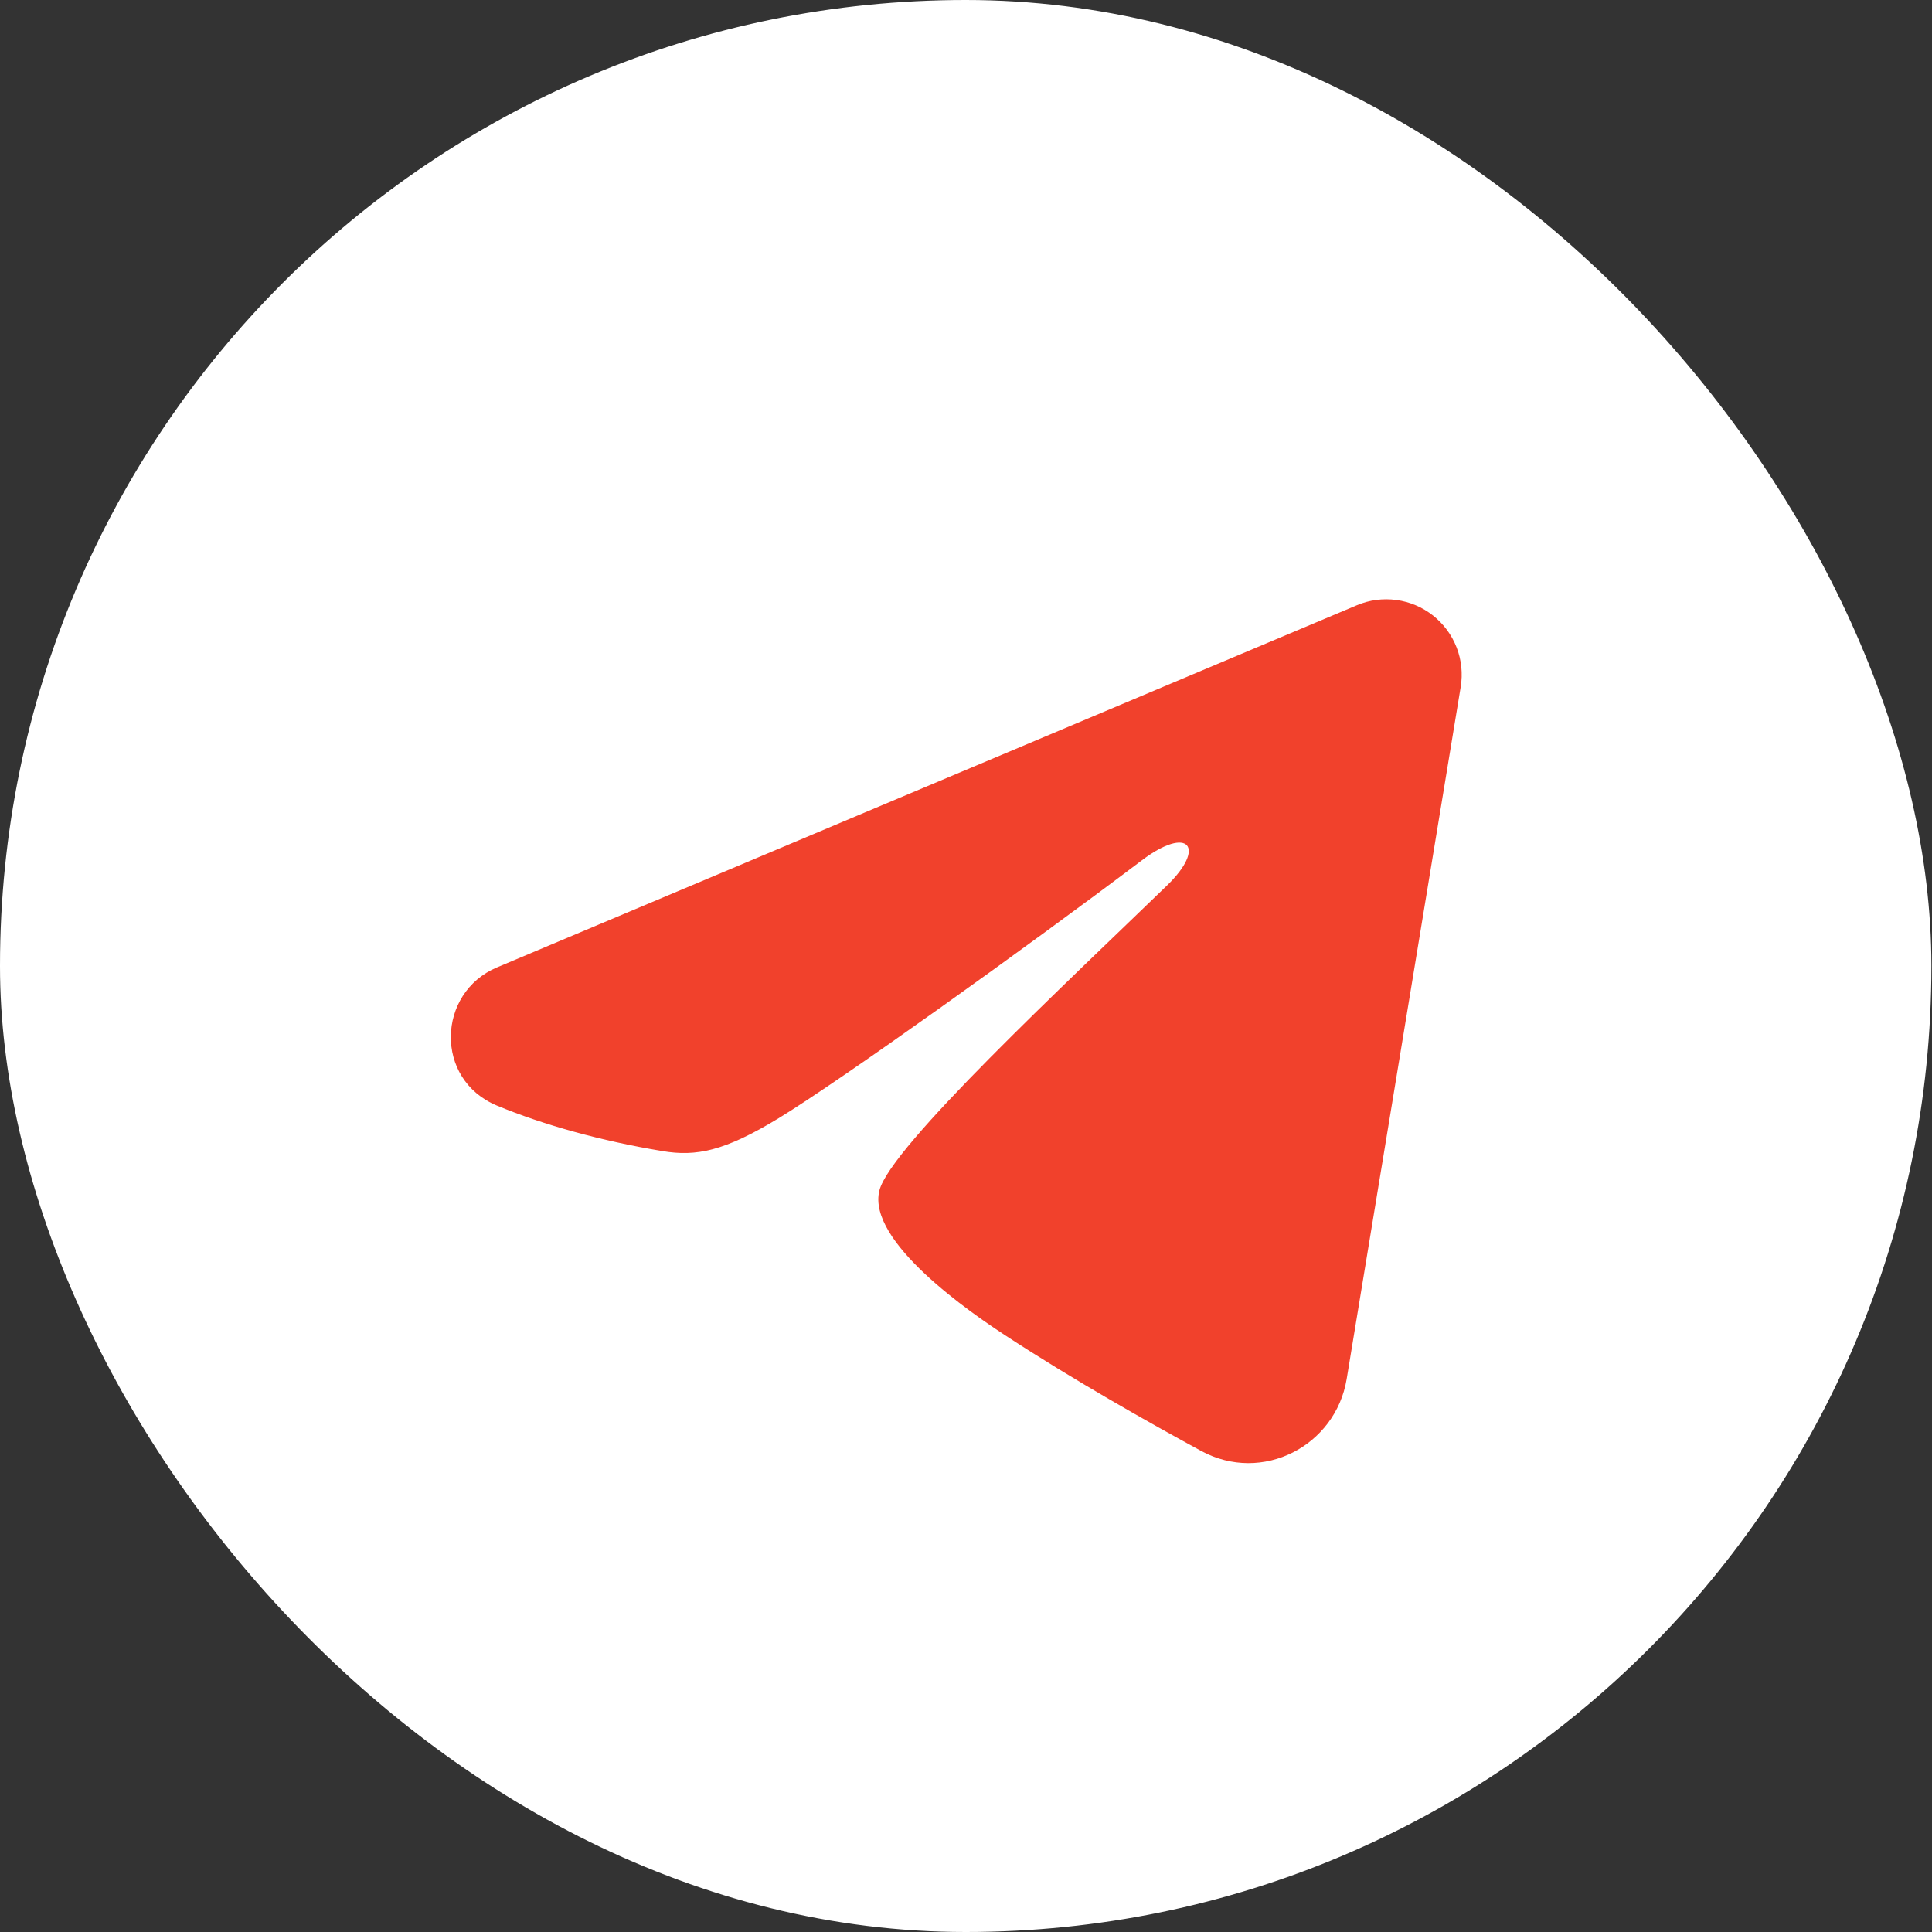
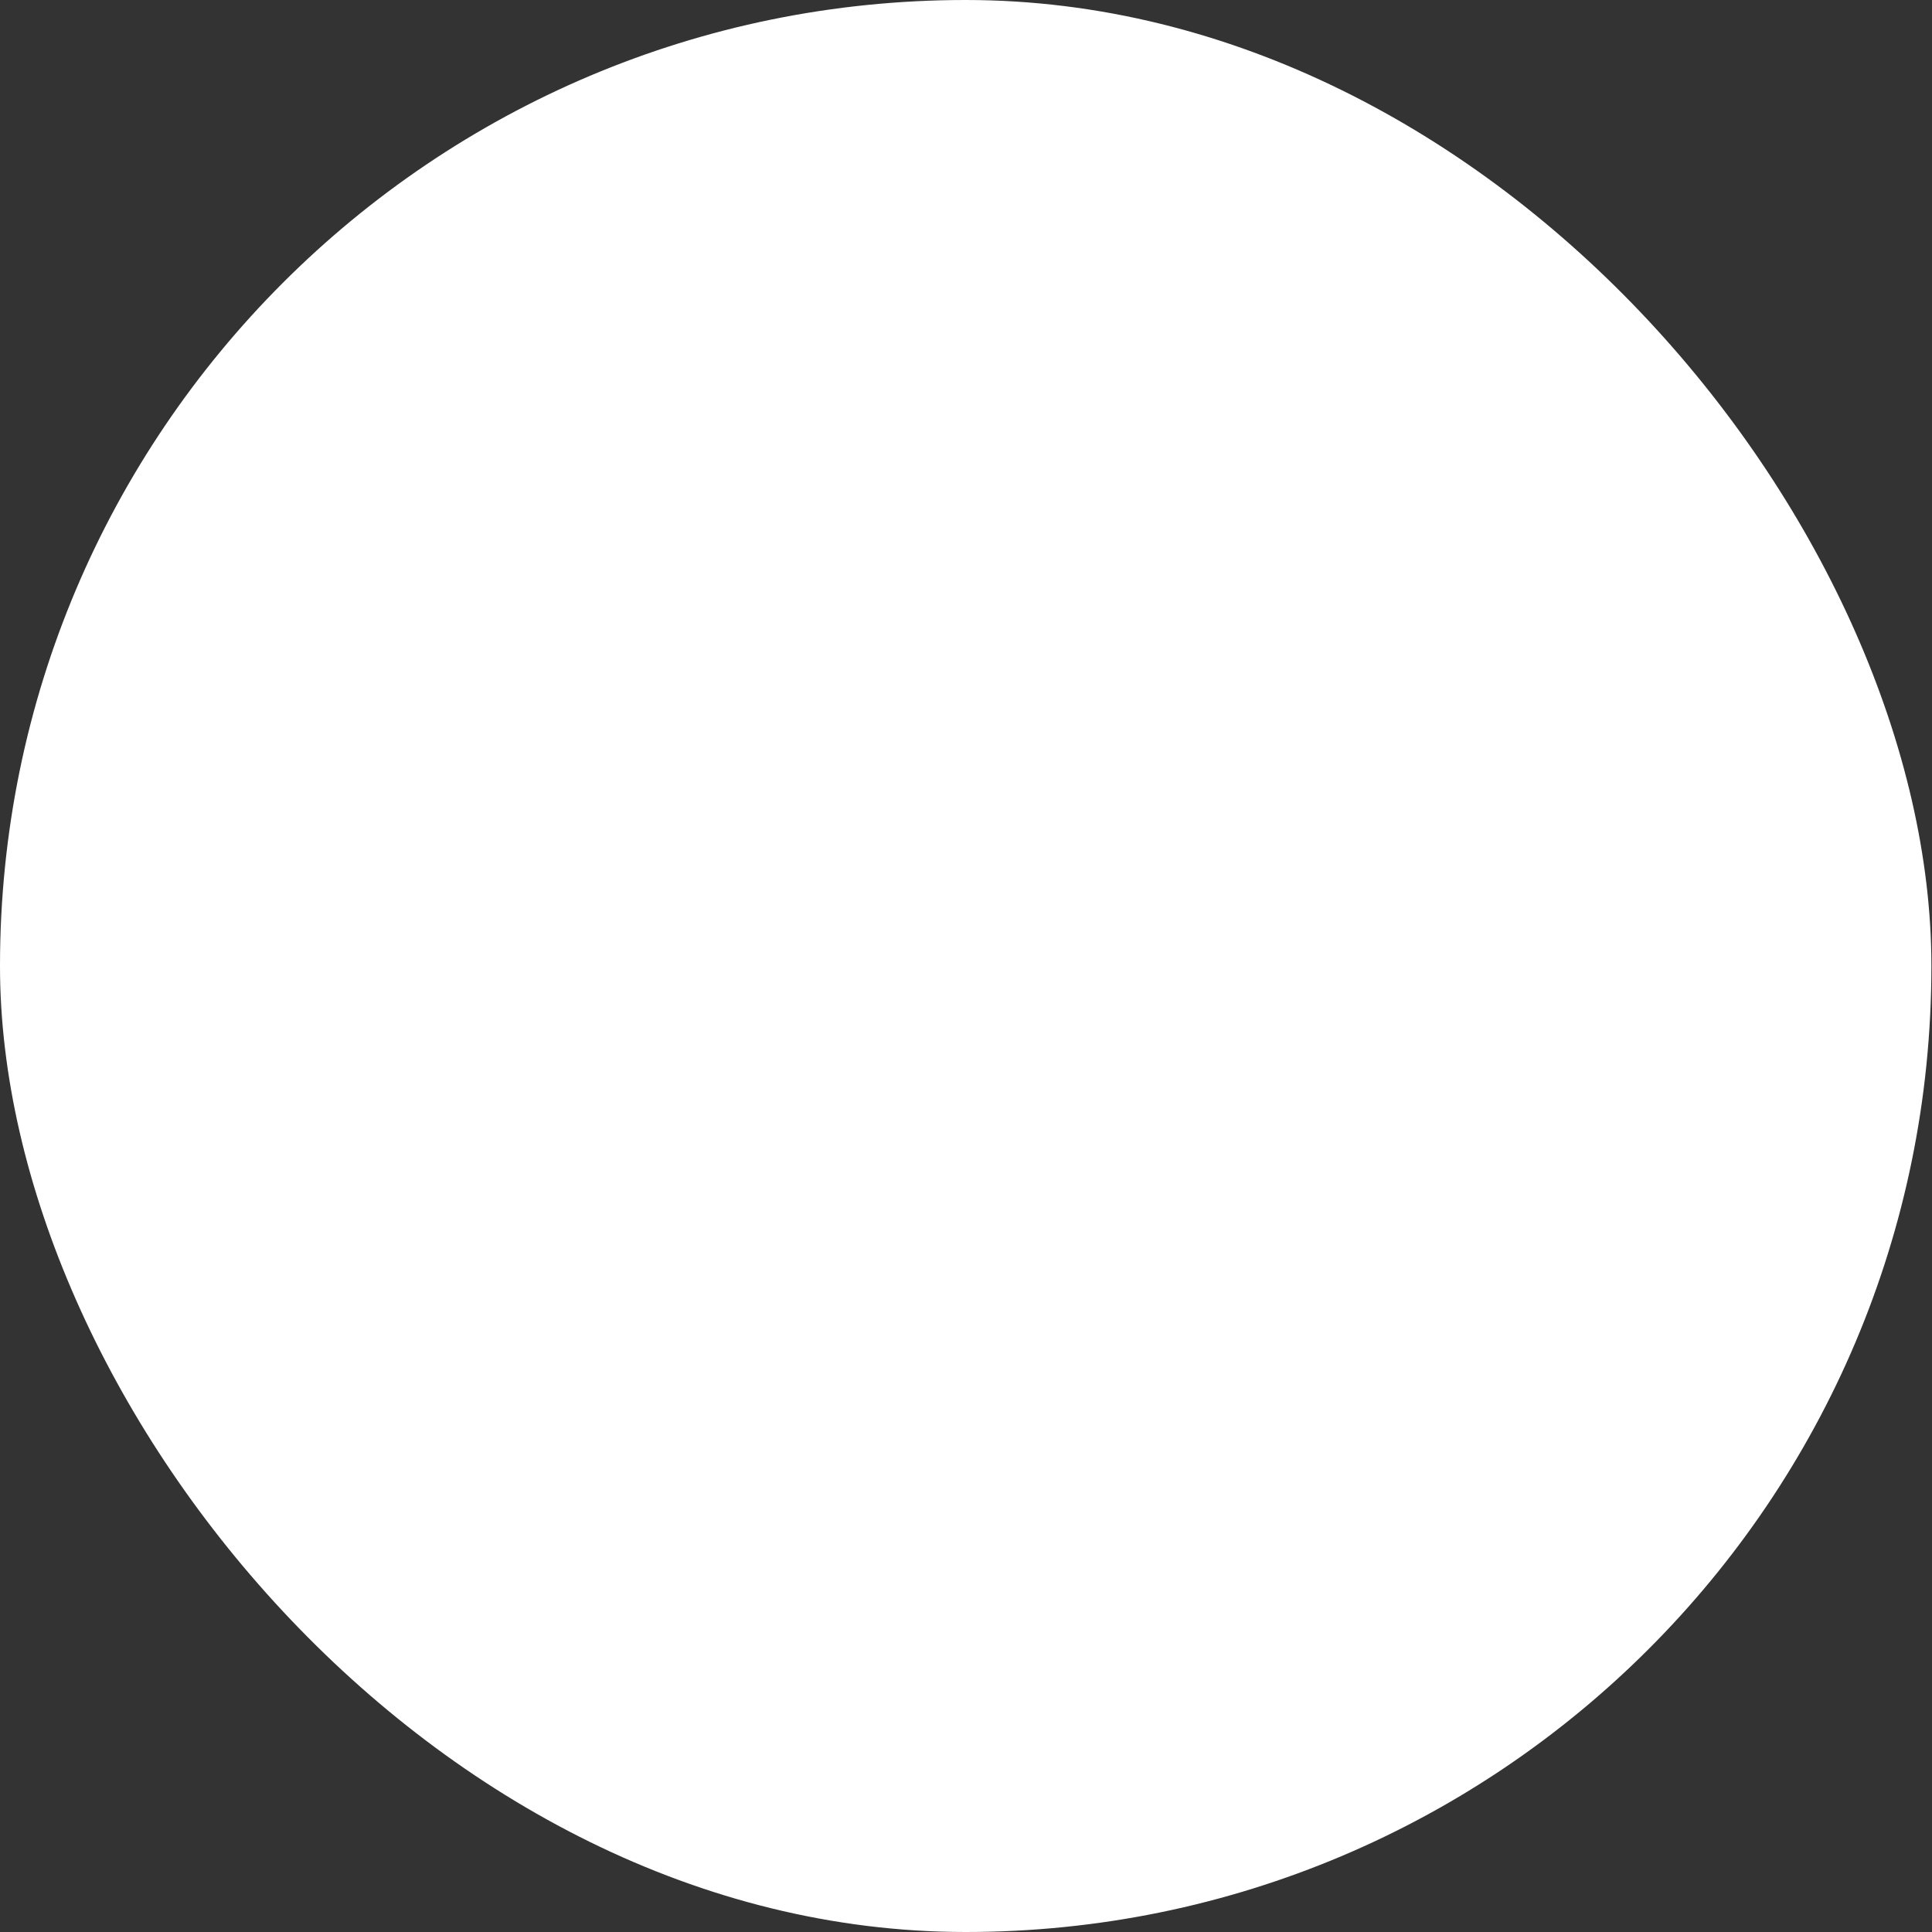
<svg xmlns="http://www.w3.org/2000/svg" width="38" height="38" viewBox="0 0 38 38" fill="none">
  <rect x="0" y="0" width="38" height="38" fill="#333333" stroke="none" />
  <rect width="37.988" height="38" rx="18.994" transform="matrix(1 5.74302e-10 0 1 0 0)" fill="white" />
-   <path fill-rule="evenodd" clip-rule="evenodd" d="M26.691 11.903C26.935 11.8 27.203 11.765 27.465 11.801C27.728 11.836 27.977 11.942 28.185 12.106C28.393 12.27 28.554 12.487 28.65 12.735C28.746 12.982 28.773 13.251 28.73 13.512L26.487 27.126C26.269 28.439 24.829 29.192 23.625 28.538C22.618 27.991 21.122 27.148 19.777 26.268C19.104 25.828 17.043 24.418 17.297 23.414C17.514 22.556 20.977 19.332 22.955 17.415C23.732 16.662 23.378 16.228 22.46 16.921C20.183 18.64 16.527 21.256 15.318 21.992C14.252 22.641 13.696 22.752 13.031 22.641C11.818 22.439 10.693 22.127 9.775 21.746C8.535 21.231 8.595 19.525 9.774 19.028L26.691 11.903Z" fill="#F1412C" />
</svg>